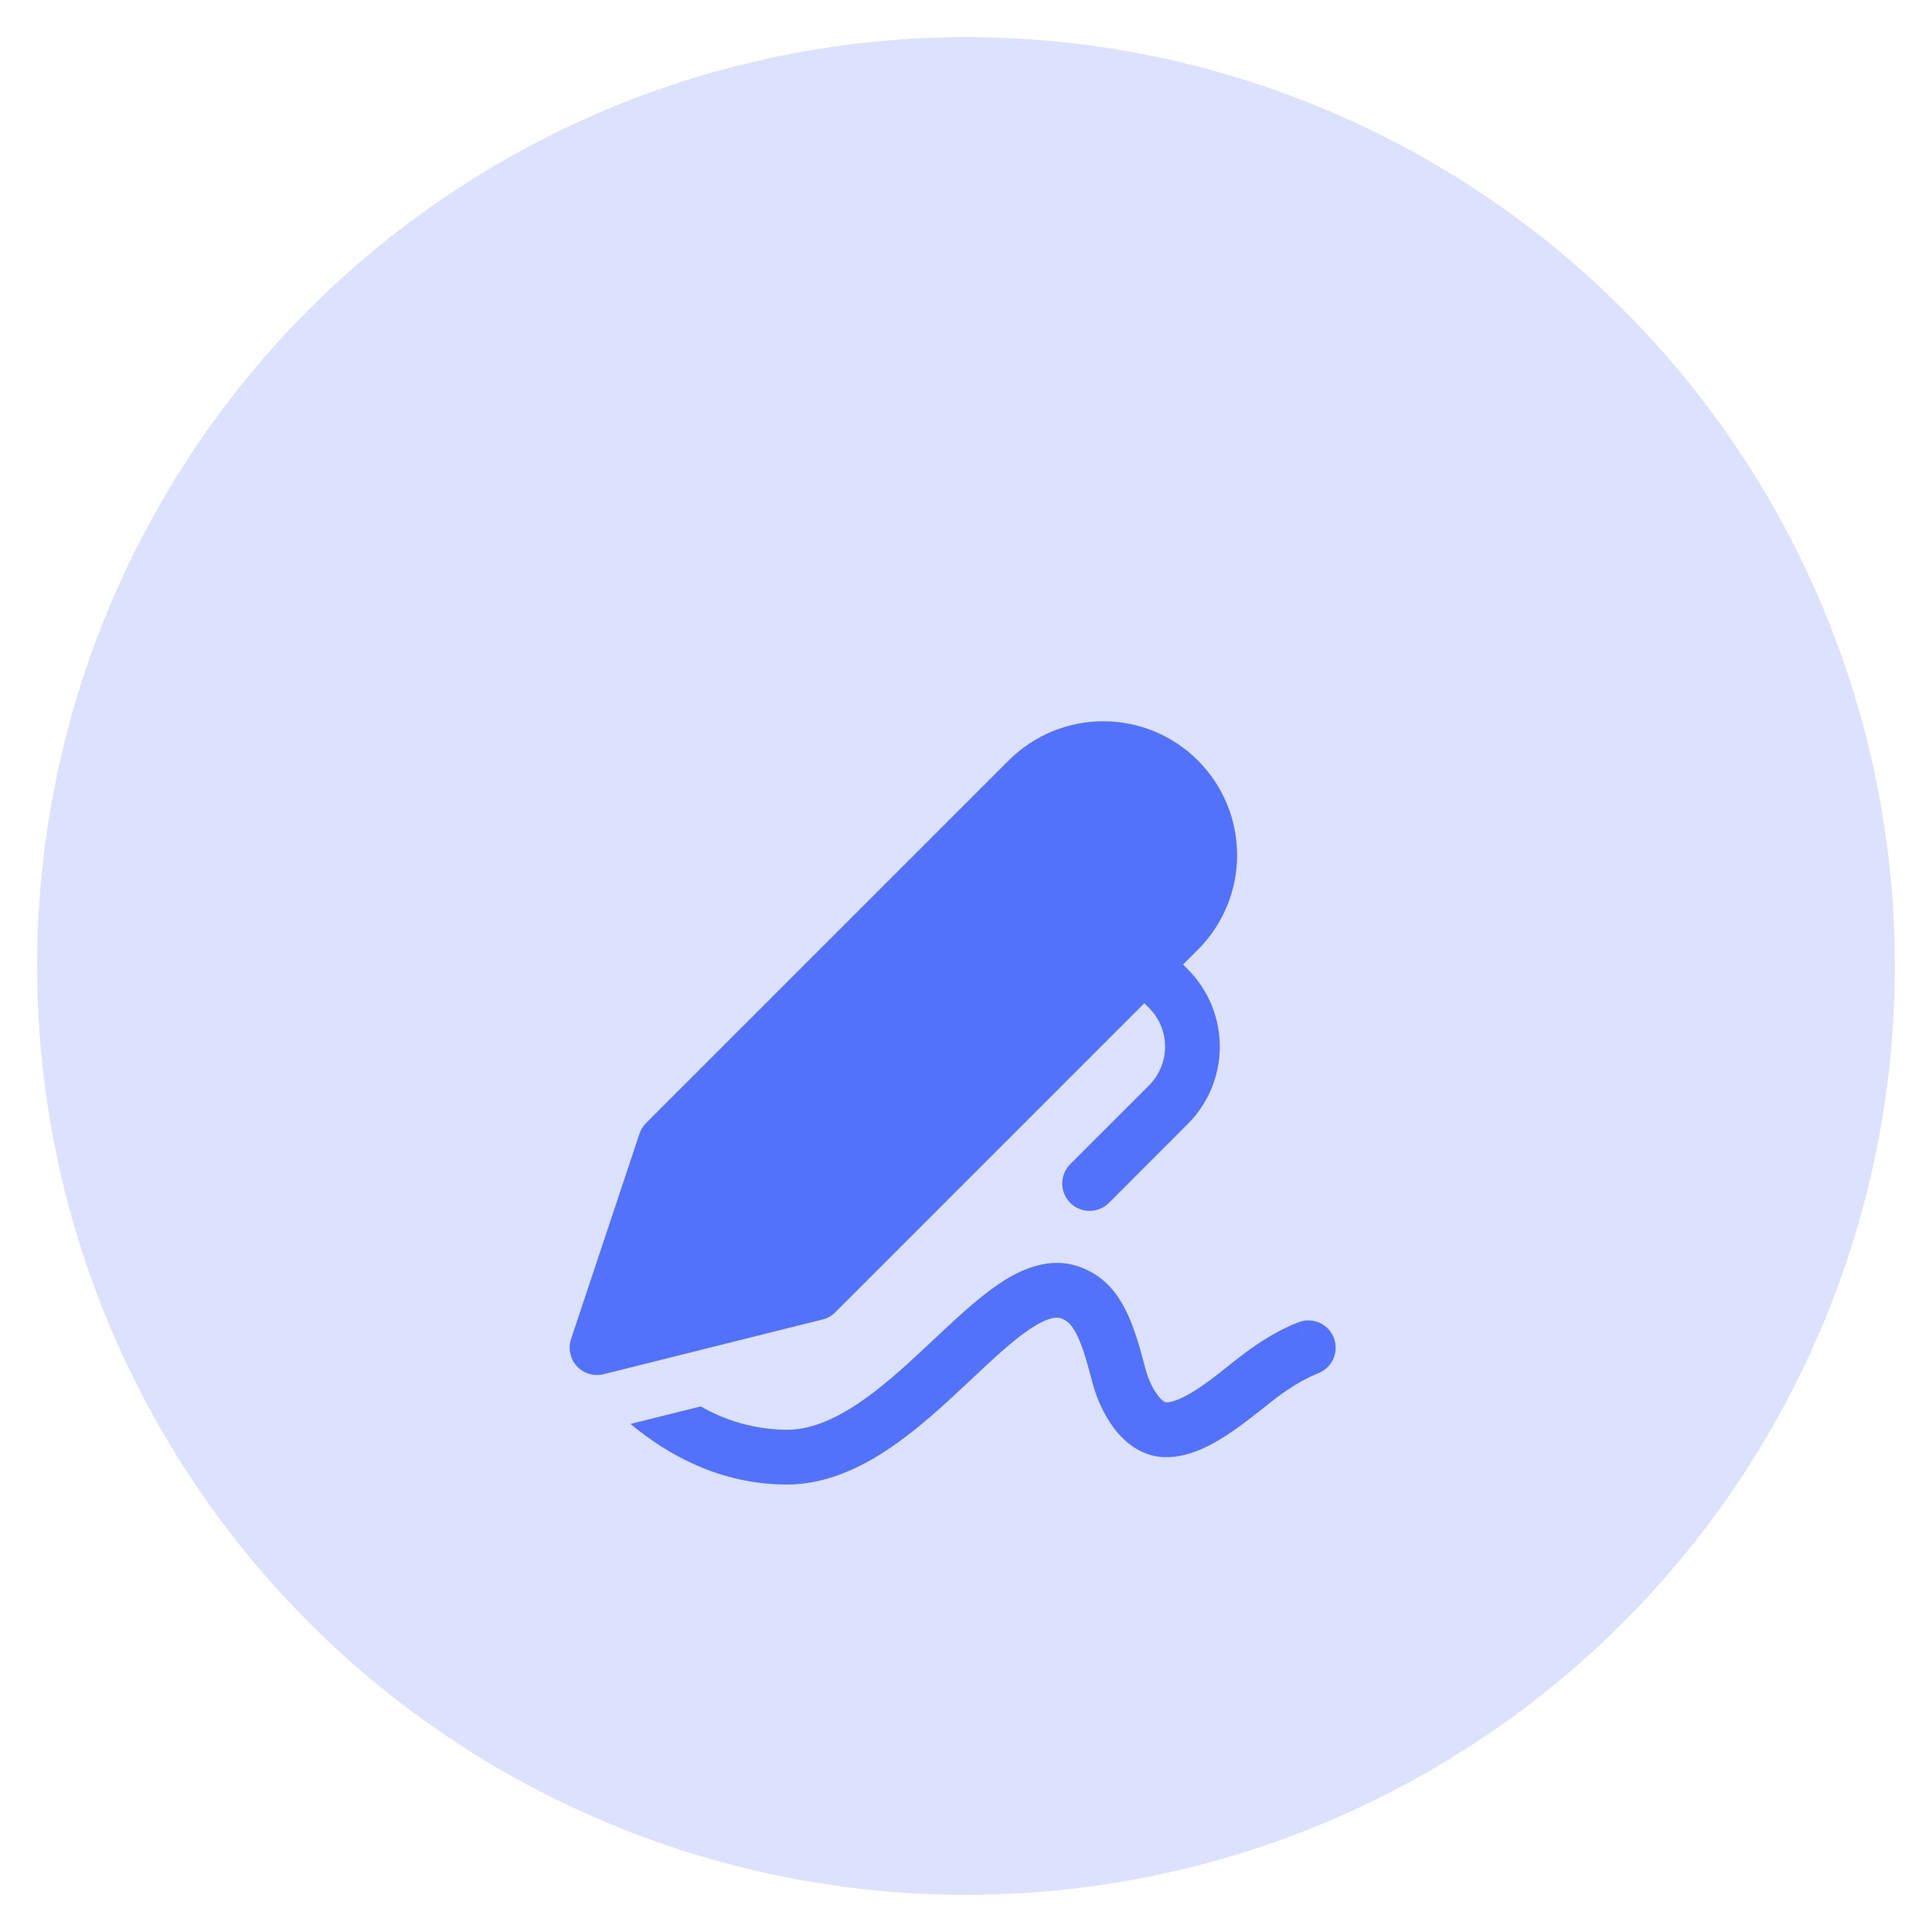
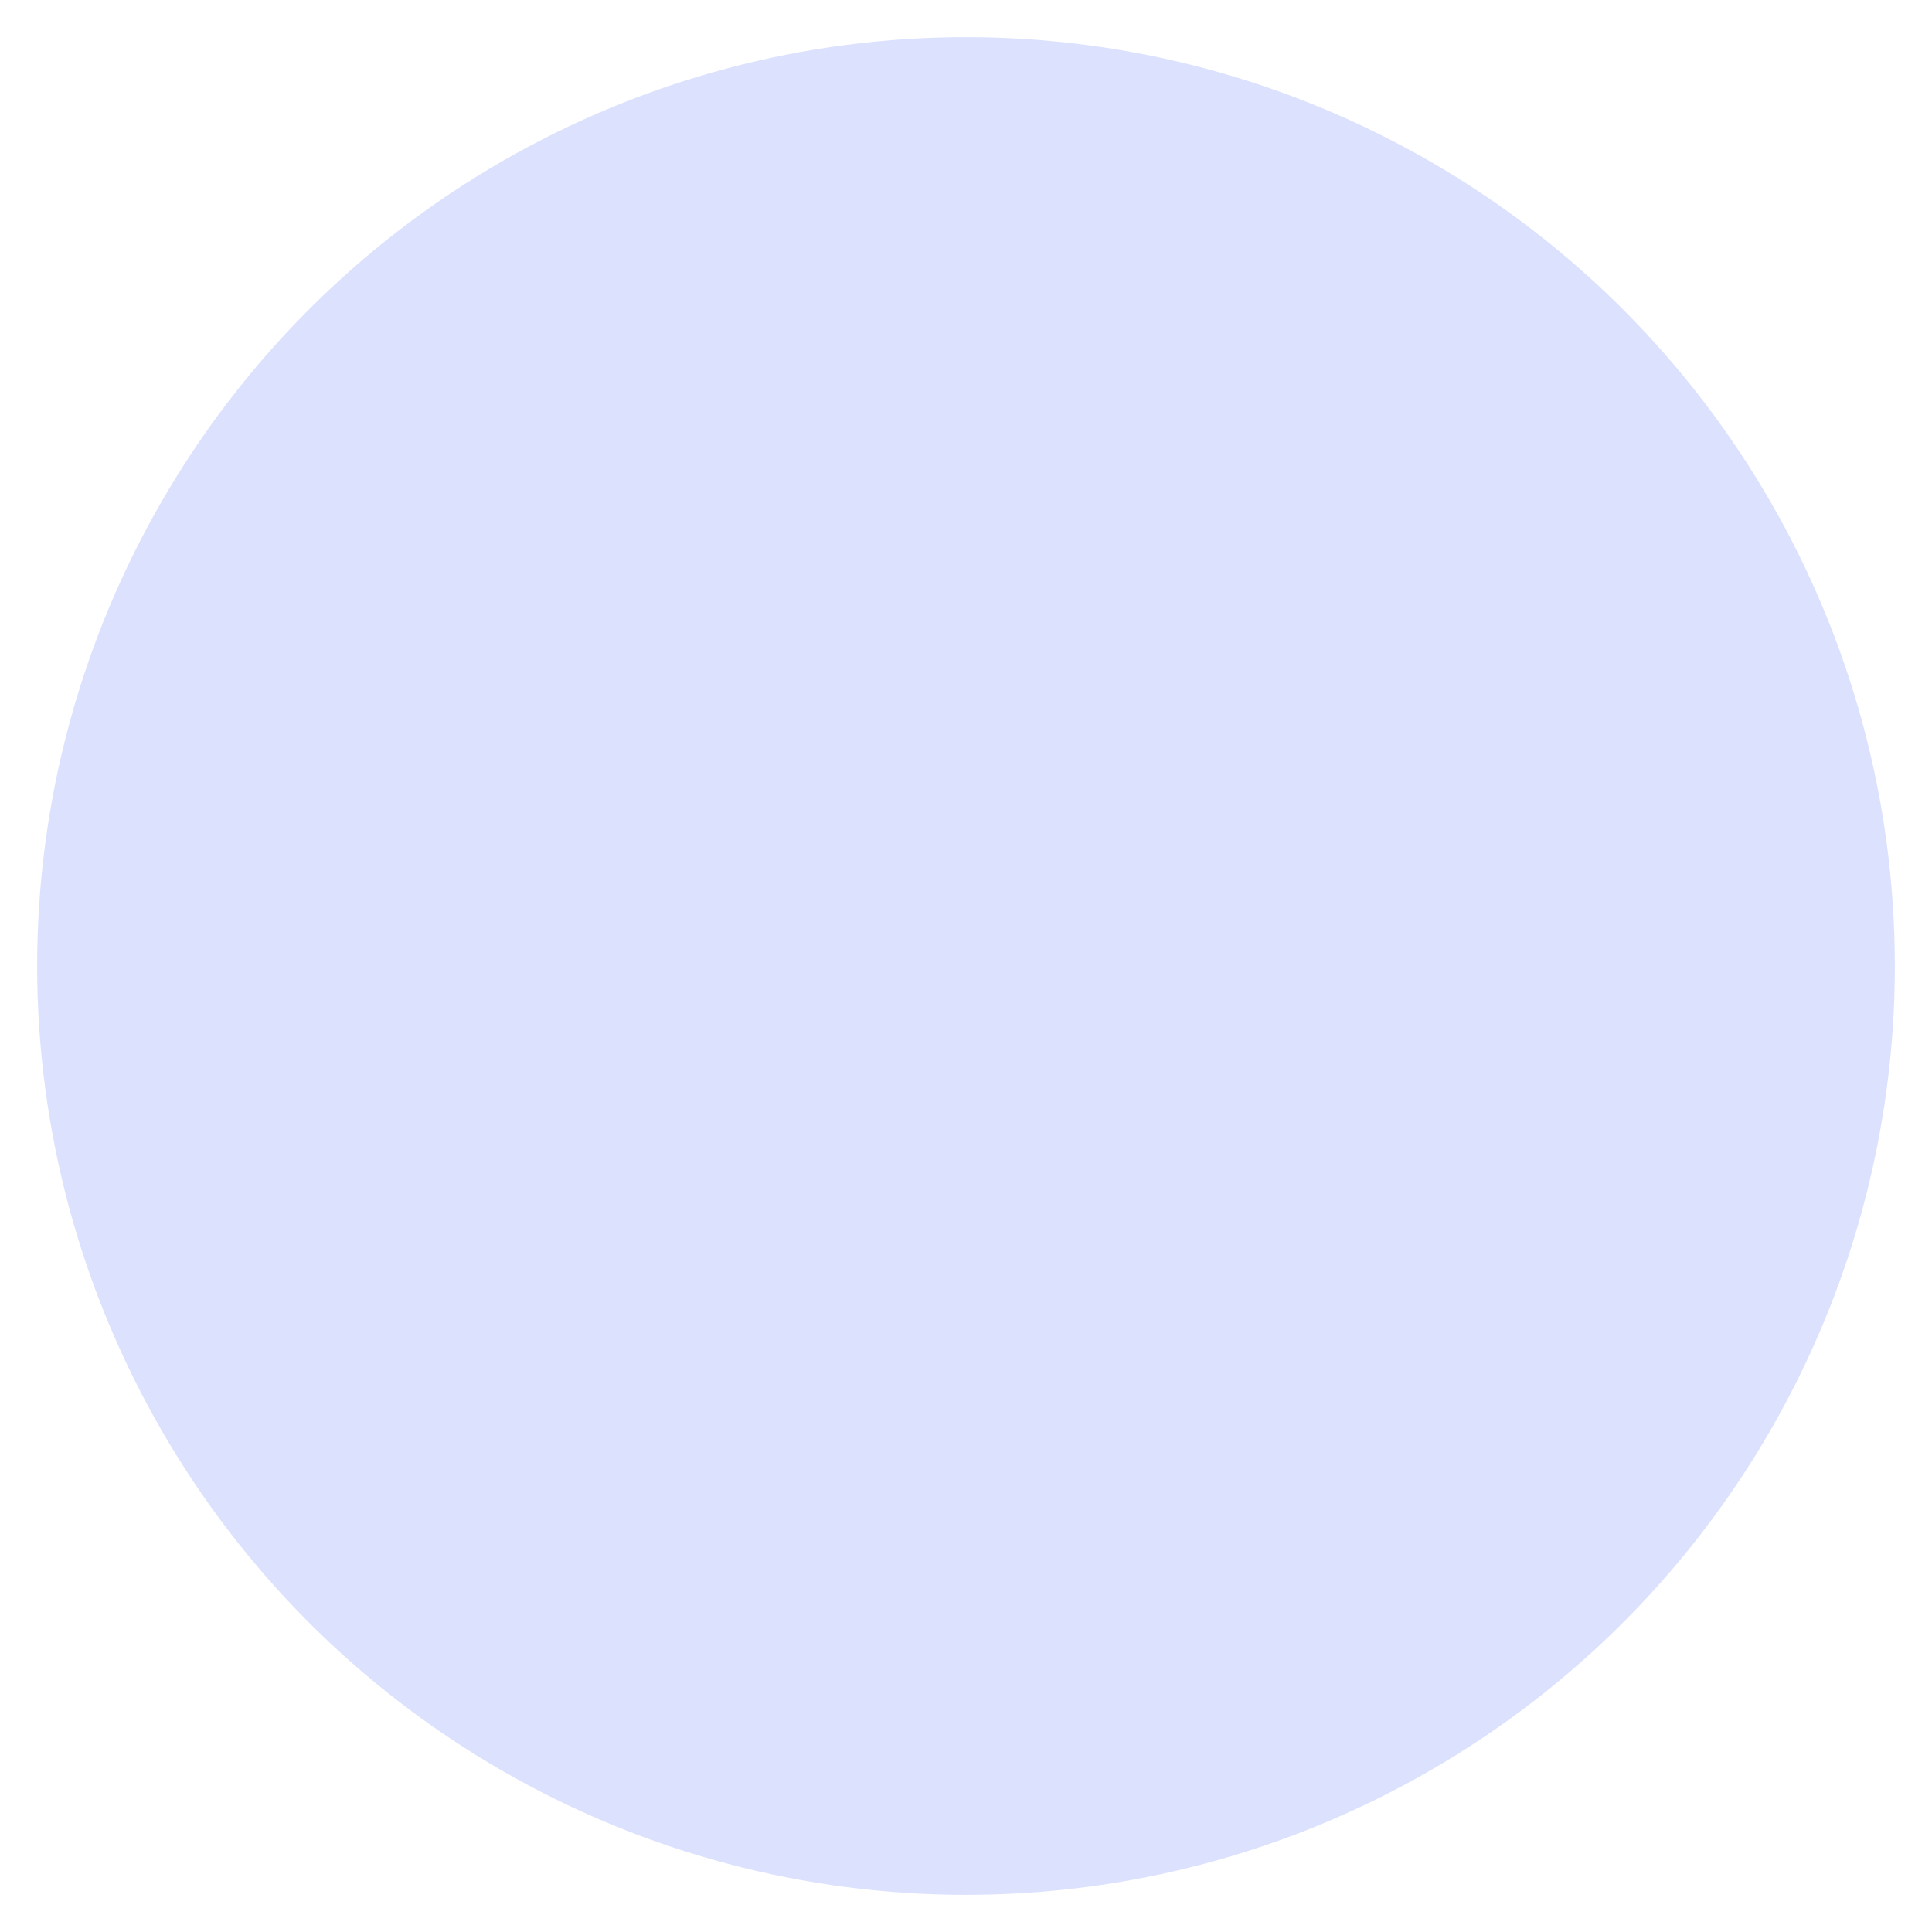
<svg xmlns="http://www.w3.org/2000/svg" width="52" height="52" viewBox="0 0 52 52" fill="none">
  <g filter="url(#filter0_f_25_366)">
    <circle cx="26" cy="26" r="25" fill="#5272FB" fill-opacity="0.2" />
  </g>
  <g filter="url(#filter1_d_25_366)">
-     <path d="M32.242 16.468C31.908 16.134 31.511 15.868 31.074 15.687C30.637 15.506 30.168 15.413 29.695 15.413C29.222 15.413 28.754 15.506 28.317 15.687C27.88 15.868 27.483 16.134 27.148 16.468L17.388 26.228C17.308 26.309 17.247 26.407 17.211 26.516L15.37 32.04C15.328 32.165 15.321 32.299 15.349 32.428C15.377 32.557 15.438 32.676 15.528 32.773C15.617 32.87 15.731 32.941 15.858 32.978C15.984 33.016 16.118 33.019 16.246 32.987L22.139 31.514C22.269 31.482 22.387 31.416 22.482 31.321L30.8 23.002L30.927 23.129C31.203 23.405 31.358 23.78 31.358 24.17C31.358 24.561 31.203 24.936 30.927 25.212L28.805 27.333C28.667 27.471 28.59 27.659 28.59 27.855C28.59 28.05 28.668 28.237 28.806 28.375C28.944 28.514 29.132 28.591 29.327 28.591C29.523 28.591 29.71 28.513 29.848 28.375L31.968 26.253C32.521 25.701 32.831 24.951 32.831 24.17C32.831 23.389 32.521 22.64 31.968 22.087L31.842 21.96L32.242 21.561C32.917 20.886 33.297 19.97 33.297 19.015C33.297 18.06 32.917 17.144 32.242 16.468ZM21.176 35.956C19.356 35.956 17.923 35.122 16.97 34.325L18.861 33.854C19.565 34.259 20.362 34.476 21.174 34.483C21.772 34.483 22.388 34.241 23.045 33.809C23.704 33.378 24.339 32.797 24.981 32.196L25.147 32.039C25.715 31.507 26.302 30.953 26.865 30.571C27.466 30.162 28.265 29.791 29.1 30.113C29.654 30.325 30.013 30.717 30.265 31.198C30.503 31.648 30.666 32.211 30.825 32.825C30.899 33.105 31.021 33.376 31.164 33.559C31.21 33.623 31.267 33.679 31.332 33.724C31.369 33.746 31.385 33.746 31.389 33.746C31.569 33.746 31.877 33.625 32.318 33.325C32.59 33.139 32.824 32.953 33.057 32.766C33.201 32.651 33.347 32.535 33.502 32.42C33.913 32.112 34.268 31.906 34.529 31.775C34.662 31.707 34.799 31.646 34.938 31.592L34.968 31.581L34.978 31.578L34.983 31.576H34.984L35.22 32.273L34.986 31.575C35.17 31.515 35.37 31.53 35.544 31.617C35.717 31.703 35.849 31.855 35.911 32.039C35.973 32.222 35.961 32.423 35.876 32.597C35.791 32.771 35.641 32.905 35.458 32.97L35.453 32.973C35.365 33.008 35.279 33.047 35.195 33.09C35.003 33.185 34.722 33.347 34.384 33.6C34.297 33.664 34.185 33.754 34.056 33.857C33.789 34.067 33.453 34.334 33.145 34.543C32.689 34.855 32.054 35.221 31.389 35.221C30.747 35.221 30.283 34.83 29.996 34.459C29.716 34.081 29.513 33.651 29.399 33.195C29.237 32.572 29.11 32.164 28.963 31.884C28.83 31.637 28.713 31.542 28.571 31.486C28.45 31.442 28.21 31.438 27.695 31.79C27.233 32.102 26.73 32.575 26.136 33.133L25.989 33.27C25.354 33.867 24.633 34.53 23.854 35.041C23.073 35.554 22.174 35.956 21.176 35.956Z" fill="#5272FB" />
-   </g>
+     </g>
  <defs>
    <filter id="filter0_f_25_366" x="0" y="0" width="52" height="52" filterUnits="userSpaceOnUse" color-interpolation-filters="sRGB">
      <feFlood flood-opacity="0" result="BackgroundImageFix" />
      <feBlend mode="normal" in="SourceGraphic" in2="BackgroundImageFix" result="shape" />
      <feGaussianBlur stdDeviation="0.5" result="effect1_foregroundBlur_25_366" />
    </filter>
    <filter id="filter1_d_25_366" x="11.332" y="15.413" width="28.617" height="28.543" filterUnits="userSpaceOnUse" color-interpolation-filters="sRGB">
      <feFlood flood-opacity="0" result="BackgroundImageFix" />
      <feColorMatrix in="SourceAlpha" type="matrix" values="0 0 0 0 0 0 0 0 0 0 0 0 0 0 0 0 0 0 127 0" result="hardAlpha" />
      <feOffset dy="4" />
      <feGaussianBlur stdDeviation="2" />
      <feComposite in2="hardAlpha" operator="out" />
      <feColorMatrix type="matrix" values="0 0 0 0 0.322 0 0 0 0 0.447 0 0 0 0 0.984 0 0 0 0.39 0" />
      <feBlend mode="normal" in2="BackgroundImageFix" result="effect1_dropShadow_25_366" />
      <feBlend mode="normal" in="SourceGraphic" in2="effect1_dropShadow_25_366" result="shape" />
    </filter>
  </defs>
</svg>